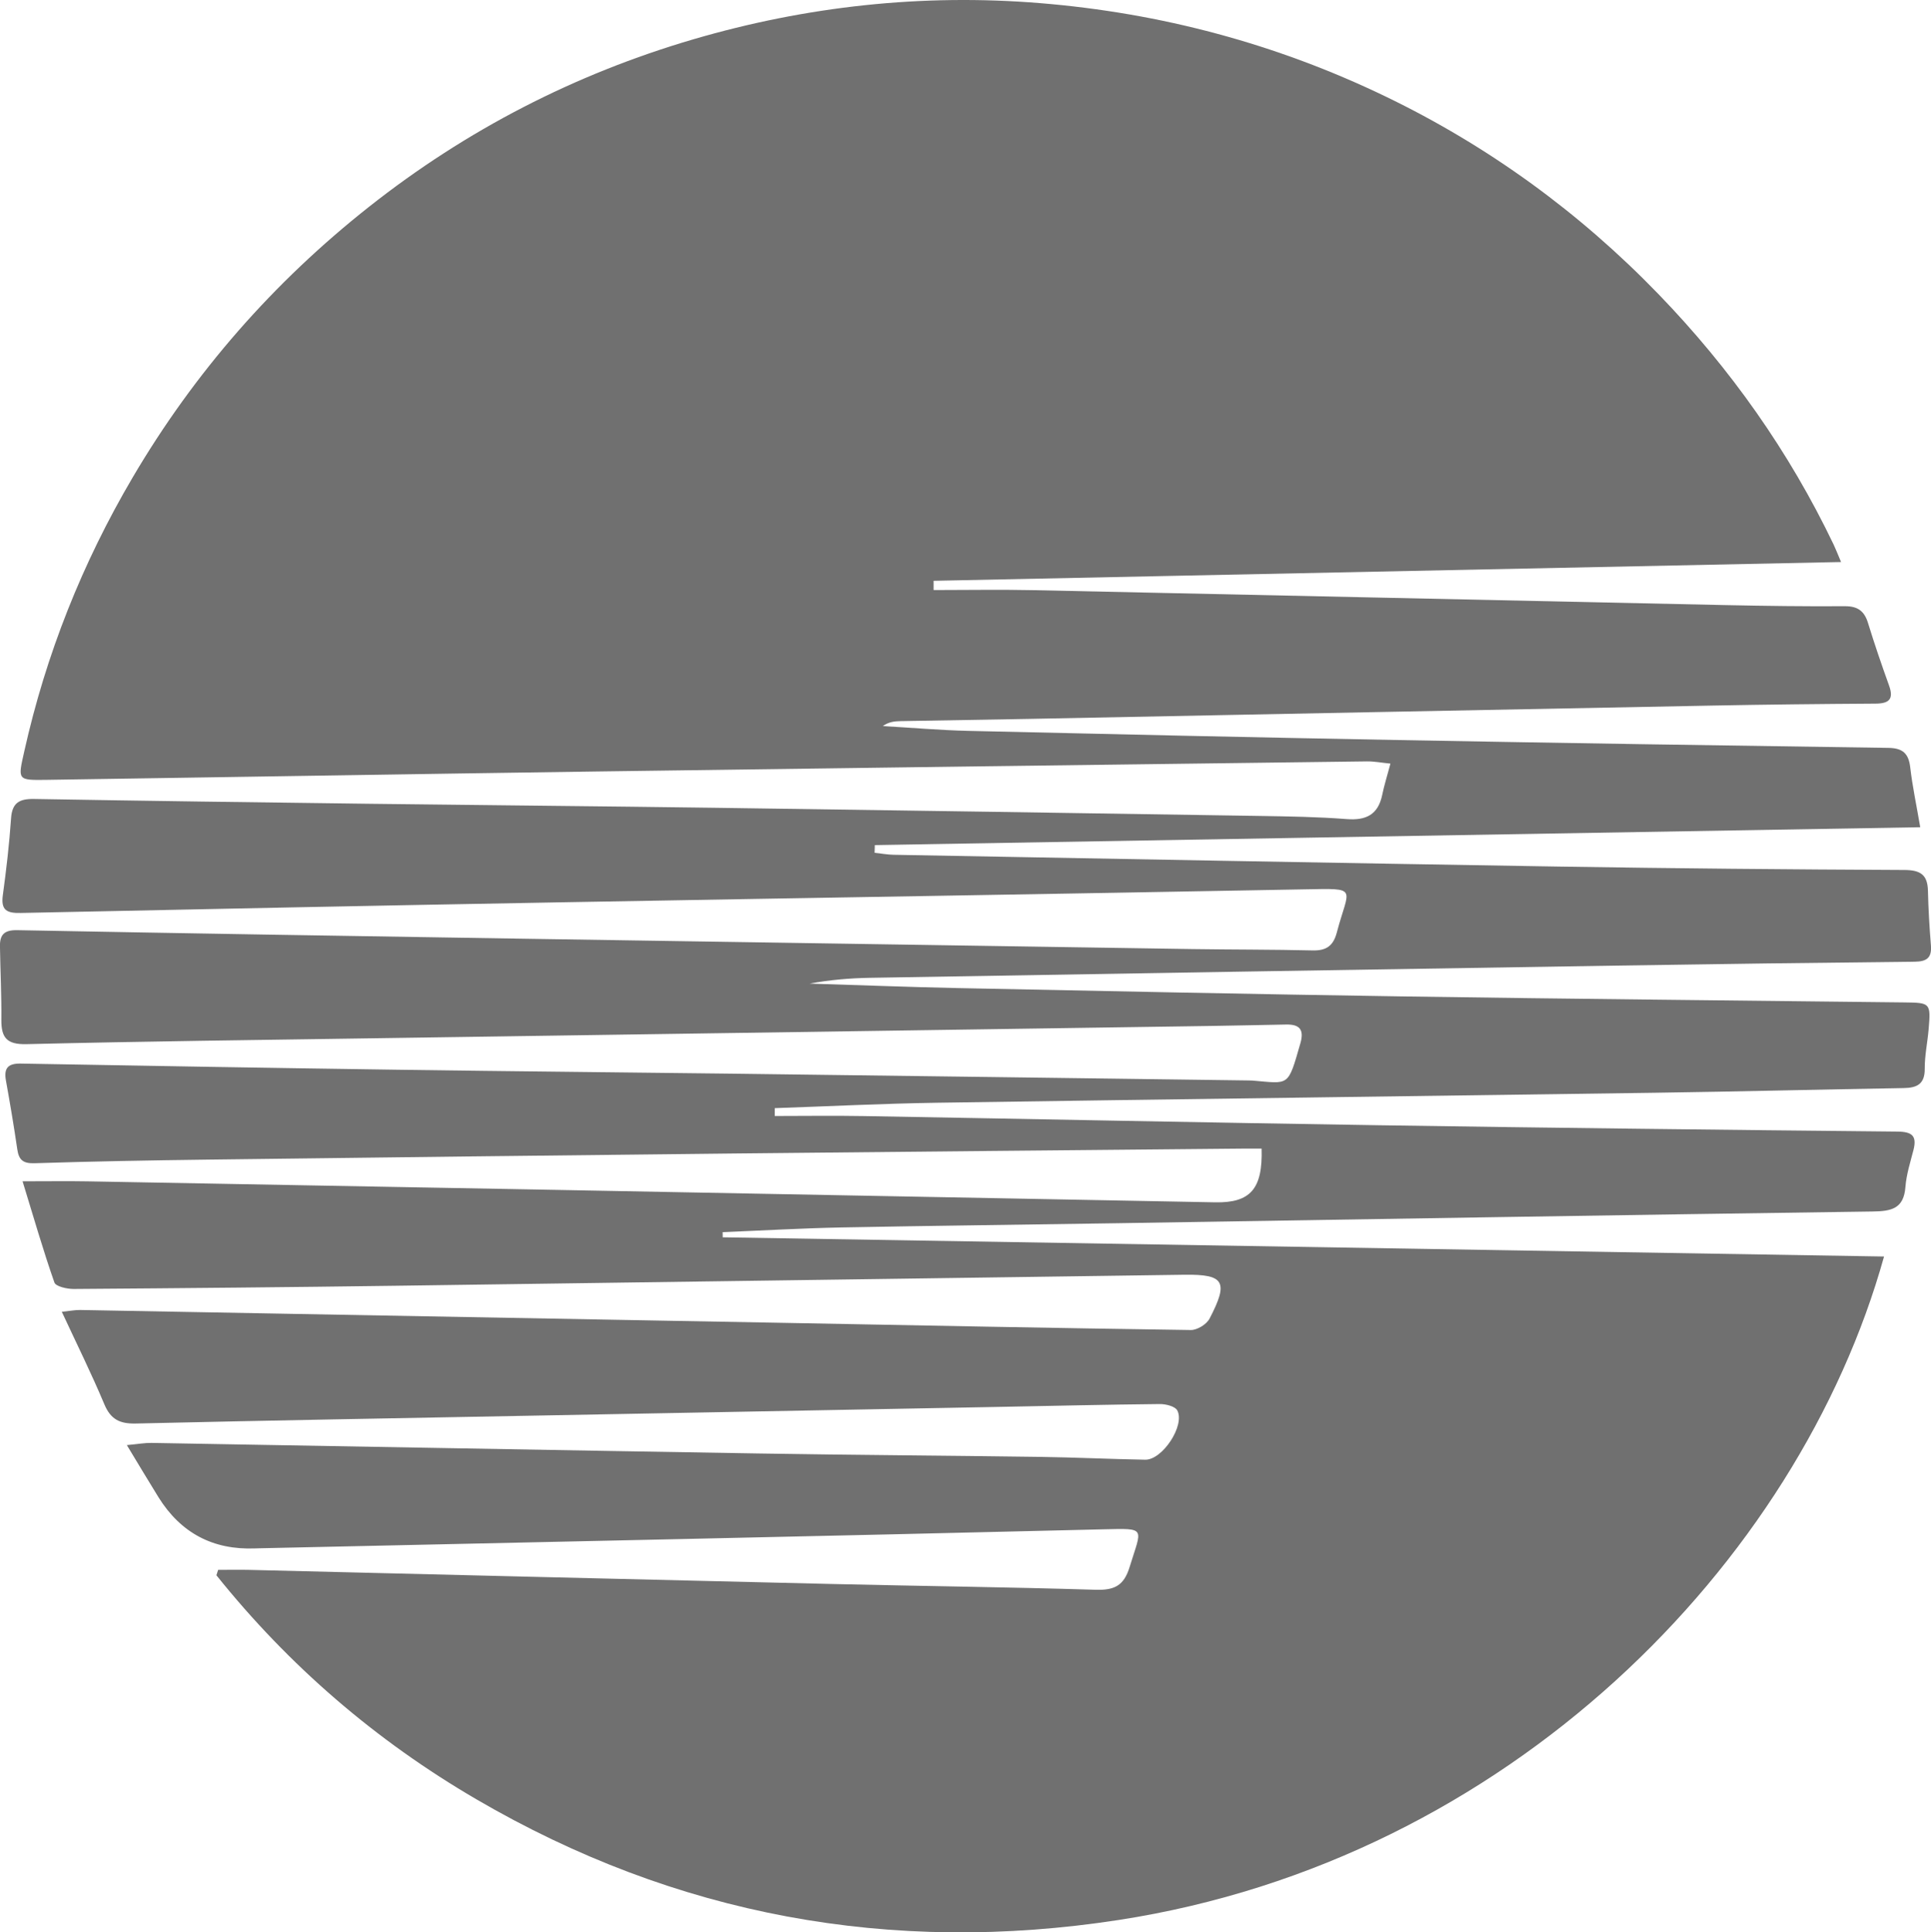
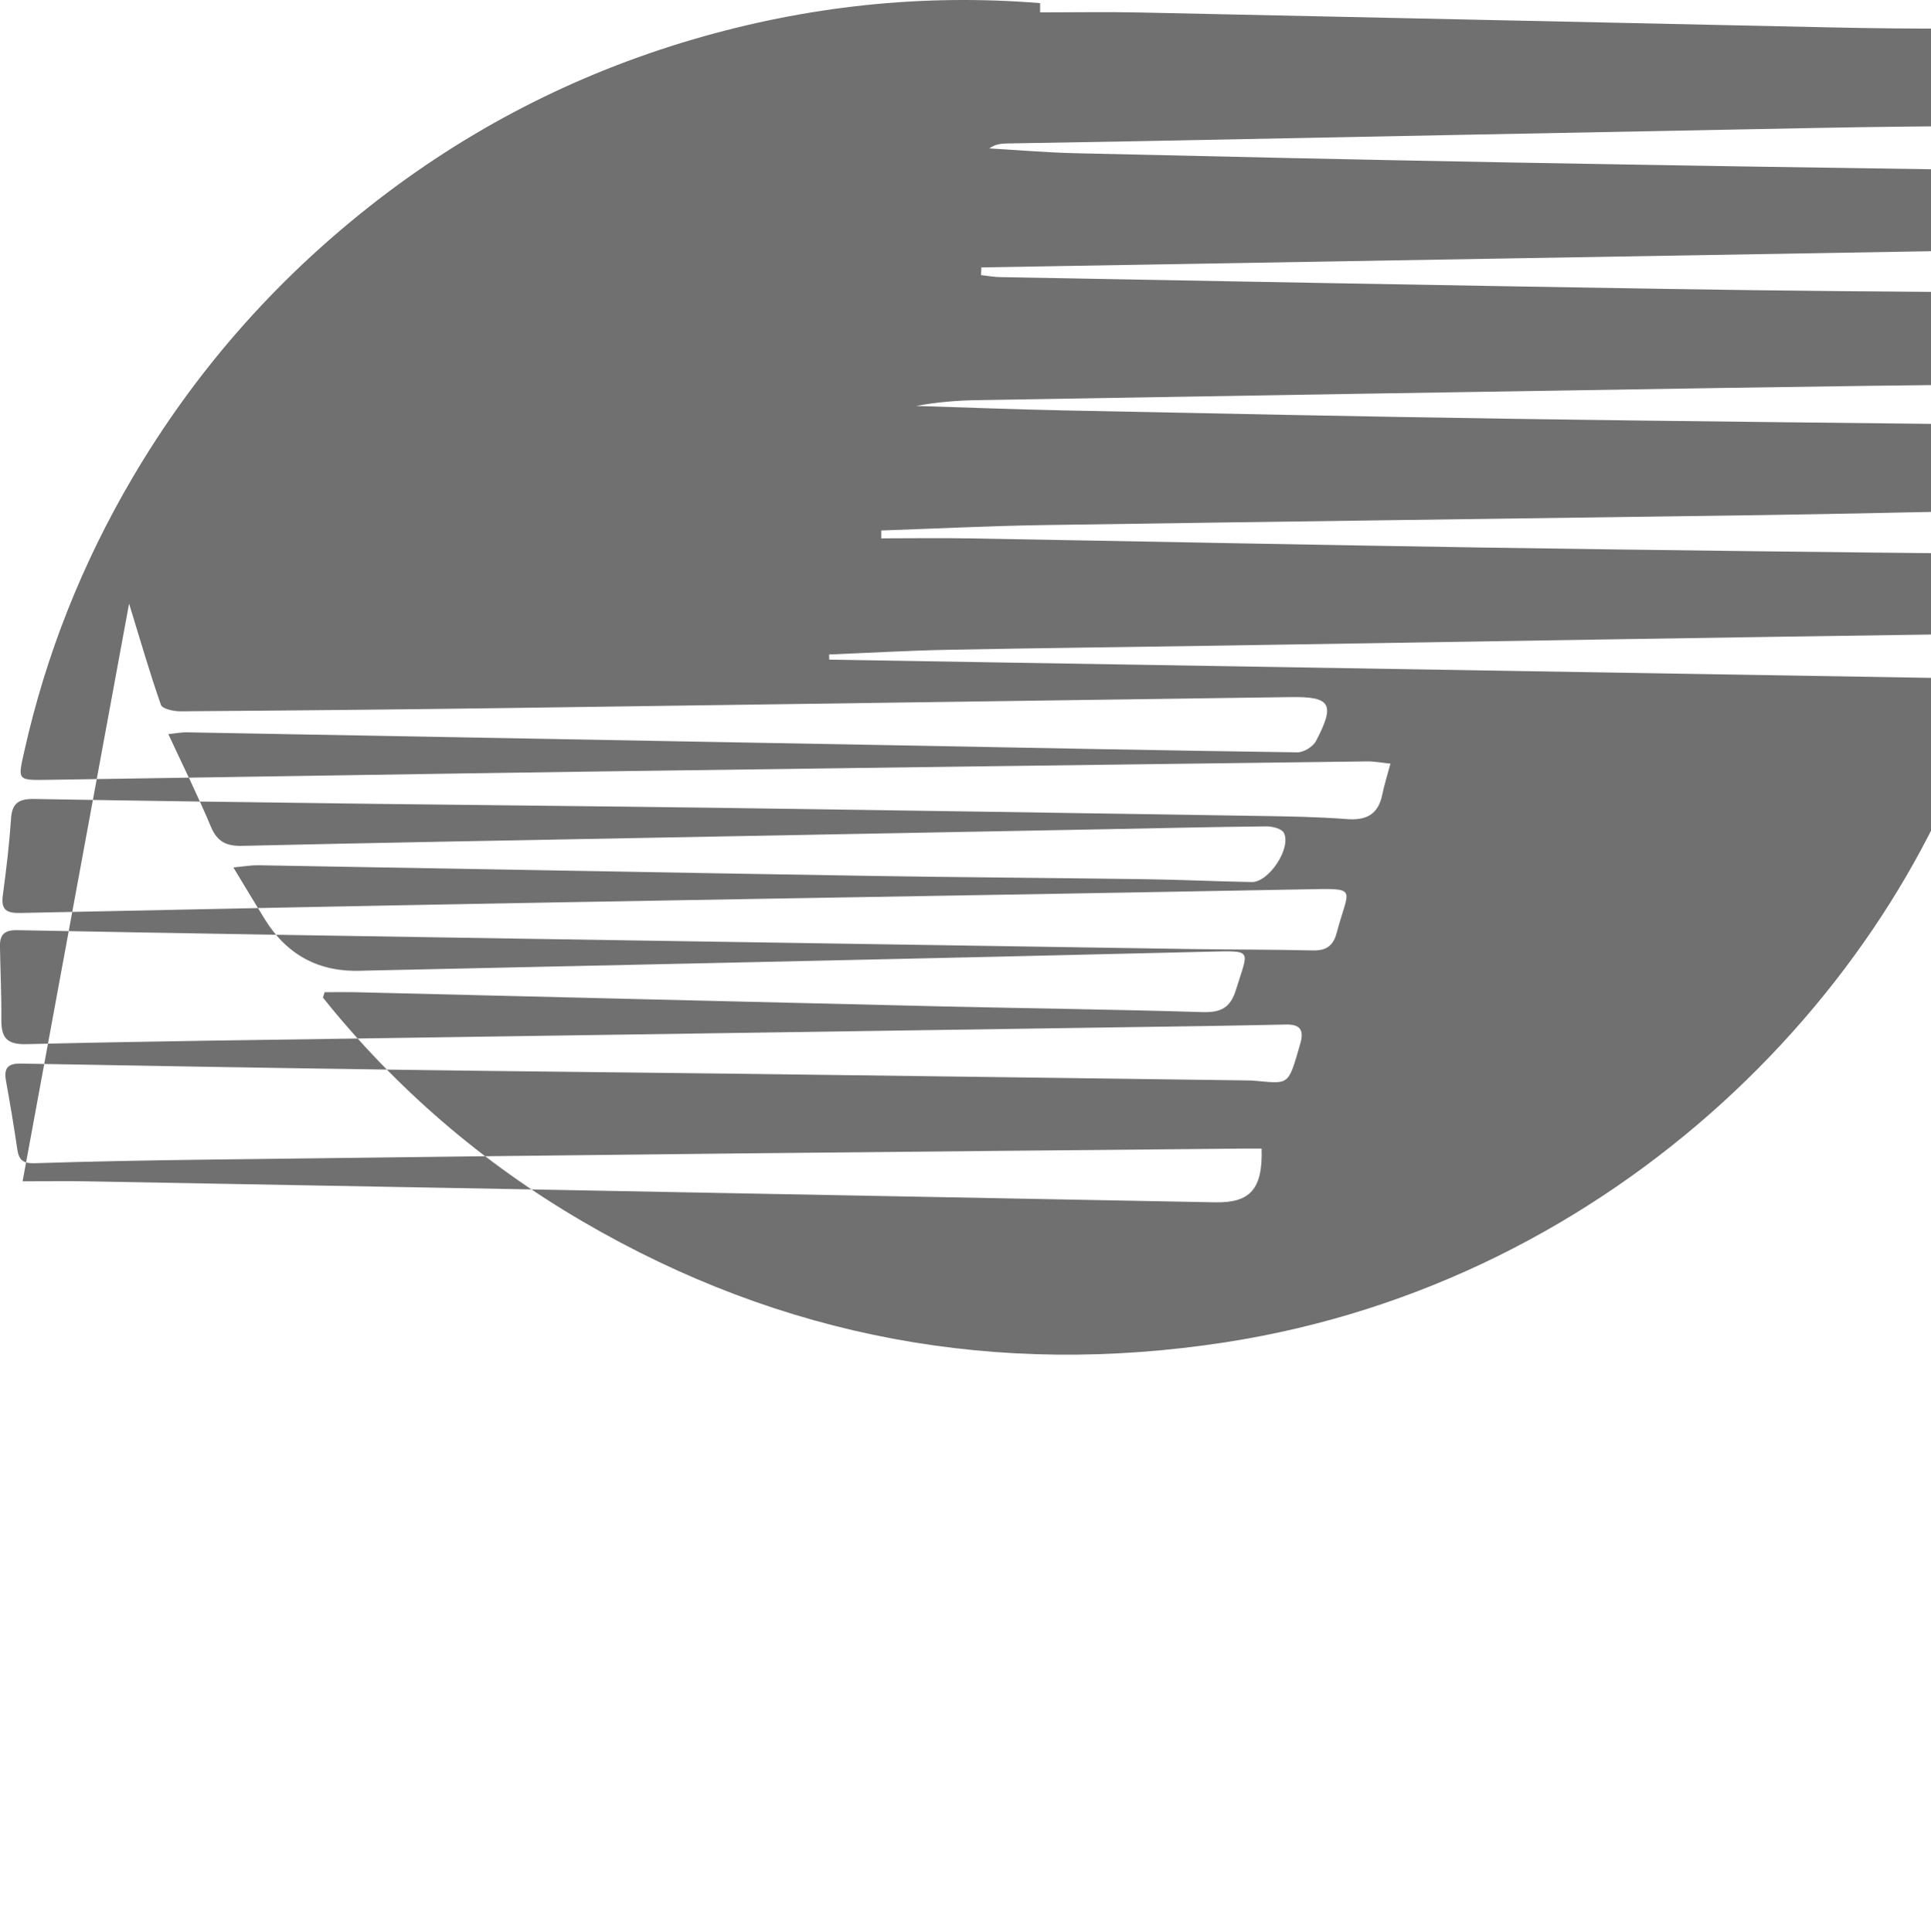
<svg xmlns="http://www.w3.org/2000/svg" id="Layer_2" data-name="Layer 2" viewBox="0 0 511.83 512.13">
  <defs>
    <style>
      .cls-1 {
        fill: #707070;
      }
    </style>
  </defs>
  <g id="Layer_1-2" data-name="Layer 1">
-     <path class="cls-1" d="M5.99,313.08c6.65,0,11.92-.08,17.2,.01,40.65,.72,81.31,1.46,121.96,2.22,58.98,1.1,117.97,2.23,176.95,3.34,9.3,.17,12.63-3.52,12.3-14.24-1.58,0-3.18-.01-4.79,0-44.83,.42-89.66,.82-134.49,1.29-46.66,.49-93.32,1.04-139.98,1.63-15.33,.19-30.66,.47-45.98,.96-3.06,.1-4.17-.88-4.58-3.71-.89-6.1-1.92-12.17-3.01-18.23-.6-3.31,.61-4.53,3.94-4.47,33.49,.6,66.98,1.17,100.47,1.64,29.5,.42,58.99,.67,88.49,1.04,45.49,.57,90.99,1.19,136.48,1.79,.33,0,.67,0,1,.03,9.88,.82,9.37,1.8,12.73-9.88,1.05-3.64-.23-5.03-3.74-4.97-6.5,.12-13,.27-19.49,.37-73.65,1.09-147.31,2.16-220.96,3.25-31.16,.46-62.32,.83-93.47,1.58-5.24,.13-6.7-1.73-6.66-6.47,.06-6.49-.27-12.99-.37-19.49-.04-2.99,1.09-4.31,4.54-4.25,44.32,.85,88.64,1.55,132.97,2.25,59.49,.94,118.97,1.86,178.46,2.76,10.67,.16,21.34,.11,32,.36,3.6,.08,5.45-1.21,6.38-4.76,3.16-12.03,6.04-11.7-8.46-11.43-65.98,1.23-131.97,2.27-197.95,3.45-47.49,.85-94.97,1.8-142.45,2.81-3.63,.08-5.28-.69-4.73-4.7,.92-6.76,1.72-13.55,2.18-20.36,.28-4.19,2.25-5.21,6.11-5.15,29.49,.51,58.99,.9,88.49,1.27,31,.39,62,.65,92.99,1.08,47.82,.66,95.64,1.4,143.46,2.15,7.66,.12,15.34,.24,22.97,.83,5.16,.4,8.33-1.17,9.42-6.41,.53-2.56,1.32-5.06,2.18-8.29-2.43-.24-4.32-.61-6.2-.59-67.99,.86-135.98,1.72-203.96,2.67-48.66,.68-97.31,1.5-145.97,2.22-7.91,.12-7.69,.08-5.98-7.57,5.75-25.71,15.35-49.84,28.71-72.55,16.4-27.87,37.3-51.72,62.66-71.75,25.8-20.38,54.52-35.17,85.96-44.39C213.75,1.64,244.45-1.72,275.69,.83c32.03,2.62,62.62,10.79,91.52,24.72,27.21,13.12,51.39,30.68,72.41,52.43,18.99,19.65,34.61,41.7,46.42,66.39,.49,1.02,.89,2.08,1.95,4.58-80.73,1.67-160.63,3.33-240.53,4.98v2.45c8.87,0,17.73-.16,26.58,.03,61.15,1.29,122.29,2.66,183.43,3.96,10.5,.22,21,.36,31.49,.29,3.41-.02,5.19,1.24,6.17,4.44,1.71,5.56,3.6,11.08,5.57,16.55,1.3,3.6,.08,4.81-3.57,4.83-14.5,.09-29,.24-43.5,.52-60.15,1.14-120.29,2.35-180.43,3.52-11.5,.22-23,.39-34.49,.6-1.57,.03-3.13,.17-4.71,1.31,7.53,.43,15.05,1.09,22.59,1.27,37.98,.89,75.97,1.73,113.96,2.43,43.32,.8,86.64,1.46,129.97,2.08,3.75,.05,5.37,1.42,5.8,5.14,.59,5.07,1.66,10.08,2.66,15.89-92.88,1.59-184.99,3.16-277.1,4.73-.02,.68-.04,1.36-.06,2.04,1.68,.18,3.36,.5,5.04,.53,58.82,1.07,117.64,2.18,176.46,3.13,30.49,.49,60.98,.76,91.48,.9,4.24,.02,6.13,1.27,6.22,5.52,.11,4.83,.4,9.66,.79,14.47,.27,3.34-1.16,4.29-4.35,4.32-26.33,.27-52.66,.61-78.99,1.03-65.99,1.04-131.97,2.12-197.95,3.24-5.31,.09-10.61,.55-15.91,1.53,13.1,.4,26.19,.92,39.29,1.19,39.49,.8,78.97,1.63,118.47,2.22,44.15,.66,88.31,1.07,132.47,1.58,6.82,.08,6.96,.17,6.36,7.13-.3,3.49-1.05,6.96-1.03,10.44,.03,4.07-2.03,5.07-5.56,5.13-21.99,.37-43.98,.93-65.97,1.24-63.49,.91-126.97,1.69-190.46,2.65-14.28,.22-28.55,.94-42.83,1.43,0,.69,0,1.39,0,2.08,7.88,0,15.76-.12,23.64,.02,45.49,.79,90.97,1.73,136.46,2.43,45.82,.7,91.65,1.23,137.48,1.68,3.88,.04,5.22,1.12,4.24,4.92-.83,3.22-1.87,6.46-2.12,9.75-.44,5.83-3.77,6.44-8.75,6.51-66.81,.92-133.62,2.05-200.44,3.11-24.33,.39-48.66,.65-72.98,1.12-10.45,.21-20.89,.82-31.34,1.24,0,.46,.01,.92,.02,1.37,102.6,1.7,205.2,3.39,307.82,5.09-22.66,81.27-99.49,159.88-202.81,175.83-60.37,9.32-117.42-1.11-170.34-32-26.6-15.52-49.62-35.33-68.87-59.35,.15-.48,.3-.96,.45-1.43,2.72,0,5.45-.06,8.17,0,51.64,1.25,103.28,2.54,154.92,3.75,23.16,.54,46.32,.81,69.47,1.52,4.9,.15,7.51-.99,9.04-6.01,3.21-10.5,4.67-10.29-6.88-10.01-74.64,1.83-149.28,3.38-223.92,5.03-.33,0-.67,.02-1,.03q-16.74,.66-25.61-13.57c-2.66-4.28-5.23-8.62-8.38-13.81,3.01-.28,4.78-.61,6.53-.58,53.65,.92,107.3,1.92,160.95,2.8,24.83,.41,49.66,.55,74.49,.9,9.33,.13,18.65,.59,27.97,.75,4.53,.08,10.58-9.03,8.5-13.05-.57-1.1-3.04-1.71-4.63-1.7-14.16,.14-28.32,.48-42.49,.75-41.32,.78-82.64,1.55-123.96,2.33-34.99,.66-69.98,1.27-104.96,2.08-4.23,.1-6.67-1.05-8.37-5.11-3.38-8.06-7.27-15.9-11.27-24.5,2.32-.24,3.58-.5,4.84-.48,62.15,1.12,124.3,2.26,186.44,3.41,36,.67,71.99,1.4,107.99,1.9,1.68,.02,4.17-1.51,4.95-3.02,5.1-9.77,3.94-11.77-6.61-11.63-69.49,.94-138.97,1.97-208.46,2.91-28.66,.39-57.33,.66-85.99,.86-1.77,.01-4.74-.65-5.12-1.71-3-8.55-5.5-17.26-8.44-26.83Z" />
+     <path class="cls-1" d="M5.99,313.08c6.65,0,11.92-.08,17.2,.01,40.65,.72,81.31,1.46,121.96,2.22,58.98,1.1,117.97,2.23,176.95,3.34,9.3,.17,12.63-3.52,12.3-14.24-1.58,0-3.18-.01-4.79,0-44.83,.42-89.66,.82-134.49,1.29-46.66,.49-93.32,1.04-139.98,1.63-15.33,.19-30.66,.47-45.98,.96-3.06,.1-4.17-.88-4.58-3.71-.89-6.1-1.92-12.17-3.01-18.23-.6-3.31,.61-4.53,3.94-4.47,33.49,.6,66.98,1.17,100.47,1.64,29.5,.42,58.99,.67,88.49,1.04,45.49,.57,90.99,1.19,136.48,1.79,.33,0,.67,0,1,.03,9.88,.82,9.37,1.8,12.73-9.88,1.05-3.64-.23-5.03-3.74-4.97-6.5,.12-13,.27-19.49,.37-73.65,1.09-147.31,2.16-220.96,3.25-31.16,.46-62.32,.83-93.47,1.58-5.24,.13-6.7-1.73-6.66-6.47,.06-6.49-.27-12.99-.37-19.49-.04-2.99,1.09-4.31,4.54-4.25,44.32,.85,88.64,1.55,132.97,2.25,59.49,.94,118.97,1.86,178.46,2.76,10.67,.16,21.34,.11,32,.36,3.6,.08,5.45-1.21,6.38-4.76,3.16-12.03,6.04-11.7-8.46-11.43-65.98,1.23-131.97,2.27-197.95,3.45-47.49,.85-94.97,1.8-142.45,2.81-3.63,.08-5.28-.69-4.73-4.7,.92-6.76,1.72-13.55,2.18-20.36,.28-4.19,2.25-5.21,6.11-5.15,29.49,.51,58.99,.9,88.49,1.27,31,.39,62,.65,92.99,1.08,47.82,.66,95.64,1.4,143.46,2.15,7.66,.12,15.34,.24,22.97,.83,5.16,.4,8.33-1.17,9.42-6.41,.53-2.56,1.32-5.06,2.18-8.29-2.43-.24-4.32-.61-6.2-.59-67.99,.86-135.98,1.72-203.96,2.67-48.66,.68-97.31,1.5-145.97,2.22-7.91,.12-7.69,.08-5.98-7.57,5.75-25.71,15.35-49.84,28.71-72.55,16.4-27.87,37.3-51.72,62.66-71.75,25.8-20.38,54.52-35.17,85.96-44.39C213.75,1.64,244.45-1.72,275.69,.83v2.45c8.87,0,17.73-.16,26.58,.03,61.15,1.29,122.29,2.66,183.43,3.96,10.5,.22,21,.36,31.49,.29,3.41-.02,5.19,1.24,6.17,4.44,1.71,5.56,3.6,11.08,5.57,16.55,1.3,3.6,.08,4.81-3.57,4.83-14.5,.09-29,.24-43.5,.52-60.15,1.14-120.29,2.35-180.43,3.52-11.5,.22-23,.39-34.49,.6-1.57,.03-3.13,.17-4.71,1.31,7.53,.43,15.05,1.09,22.59,1.27,37.98,.89,75.97,1.73,113.96,2.43,43.32,.8,86.64,1.46,129.97,2.08,3.75,.05,5.37,1.42,5.8,5.14,.59,5.07,1.66,10.08,2.66,15.89-92.88,1.59-184.99,3.16-277.1,4.73-.02,.68-.04,1.36-.06,2.04,1.68,.18,3.36,.5,5.04,.53,58.82,1.07,117.64,2.18,176.46,3.13,30.49,.49,60.98,.76,91.48,.9,4.24,.02,6.13,1.27,6.22,5.52,.11,4.83,.4,9.66,.79,14.47,.27,3.34-1.16,4.29-4.35,4.32-26.33,.27-52.66,.61-78.99,1.03-65.99,1.04-131.97,2.12-197.95,3.24-5.31,.09-10.61,.55-15.91,1.53,13.1,.4,26.19,.92,39.29,1.19,39.49,.8,78.97,1.63,118.47,2.22,44.15,.66,88.31,1.07,132.47,1.58,6.82,.08,6.96,.17,6.36,7.13-.3,3.49-1.05,6.96-1.03,10.44,.03,4.07-2.03,5.07-5.56,5.13-21.99,.37-43.98,.93-65.97,1.24-63.49,.91-126.97,1.69-190.46,2.65-14.28,.22-28.55,.94-42.83,1.43,0,.69,0,1.39,0,2.08,7.88,0,15.76-.12,23.64,.02,45.49,.79,90.97,1.73,136.46,2.43,45.82,.7,91.65,1.23,137.48,1.68,3.88,.04,5.22,1.12,4.24,4.92-.83,3.22-1.87,6.46-2.12,9.75-.44,5.83-3.77,6.44-8.75,6.51-66.81,.92-133.62,2.05-200.44,3.11-24.33,.39-48.66,.65-72.98,1.12-10.45,.21-20.89,.82-31.34,1.24,0,.46,.01,.92,.02,1.37,102.6,1.7,205.2,3.39,307.82,5.09-22.66,81.27-99.49,159.88-202.81,175.83-60.37,9.32-117.42-1.11-170.34-32-26.6-15.52-49.62-35.33-68.87-59.35,.15-.48,.3-.96,.45-1.43,2.72,0,5.45-.06,8.17,0,51.64,1.25,103.28,2.54,154.92,3.75,23.16,.54,46.32,.81,69.47,1.52,4.9,.15,7.51-.99,9.04-6.01,3.21-10.5,4.67-10.29-6.88-10.01-74.64,1.83-149.28,3.38-223.92,5.03-.33,0-.67,.02-1,.03q-16.74,.66-25.61-13.57c-2.66-4.28-5.23-8.62-8.38-13.81,3.01-.28,4.78-.61,6.53-.58,53.65,.92,107.3,1.92,160.95,2.8,24.83,.41,49.66,.55,74.49,.9,9.33,.13,18.65,.59,27.97,.75,4.53,.08,10.58-9.03,8.5-13.05-.57-1.1-3.04-1.71-4.63-1.7-14.16,.14-28.32,.48-42.49,.75-41.32,.78-82.64,1.55-123.96,2.33-34.99,.66-69.98,1.27-104.96,2.08-4.23,.1-6.67-1.05-8.37-5.11-3.38-8.06-7.27-15.9-11.27-24.5,2.32-.24,3.58-.5,4.84-.48,62.15,1.12,124.3,2.26,186.44,3.41,36,.67,71.99,1.4,107.99,1.9,1.68,.02,4.17-1.51,4.95-3.02,5.1-9.77,3.94-11.77-6.61-11.63-69.49,.94-138.97,1.97-208.46,2.91-28.66,.39-57.33,.66-85.99,.86-1.77,.01-4.74-.65-5.12-1.71-3-8.55-5.5-17.26-8.44-26.83Z" />
  </g>
</svg>